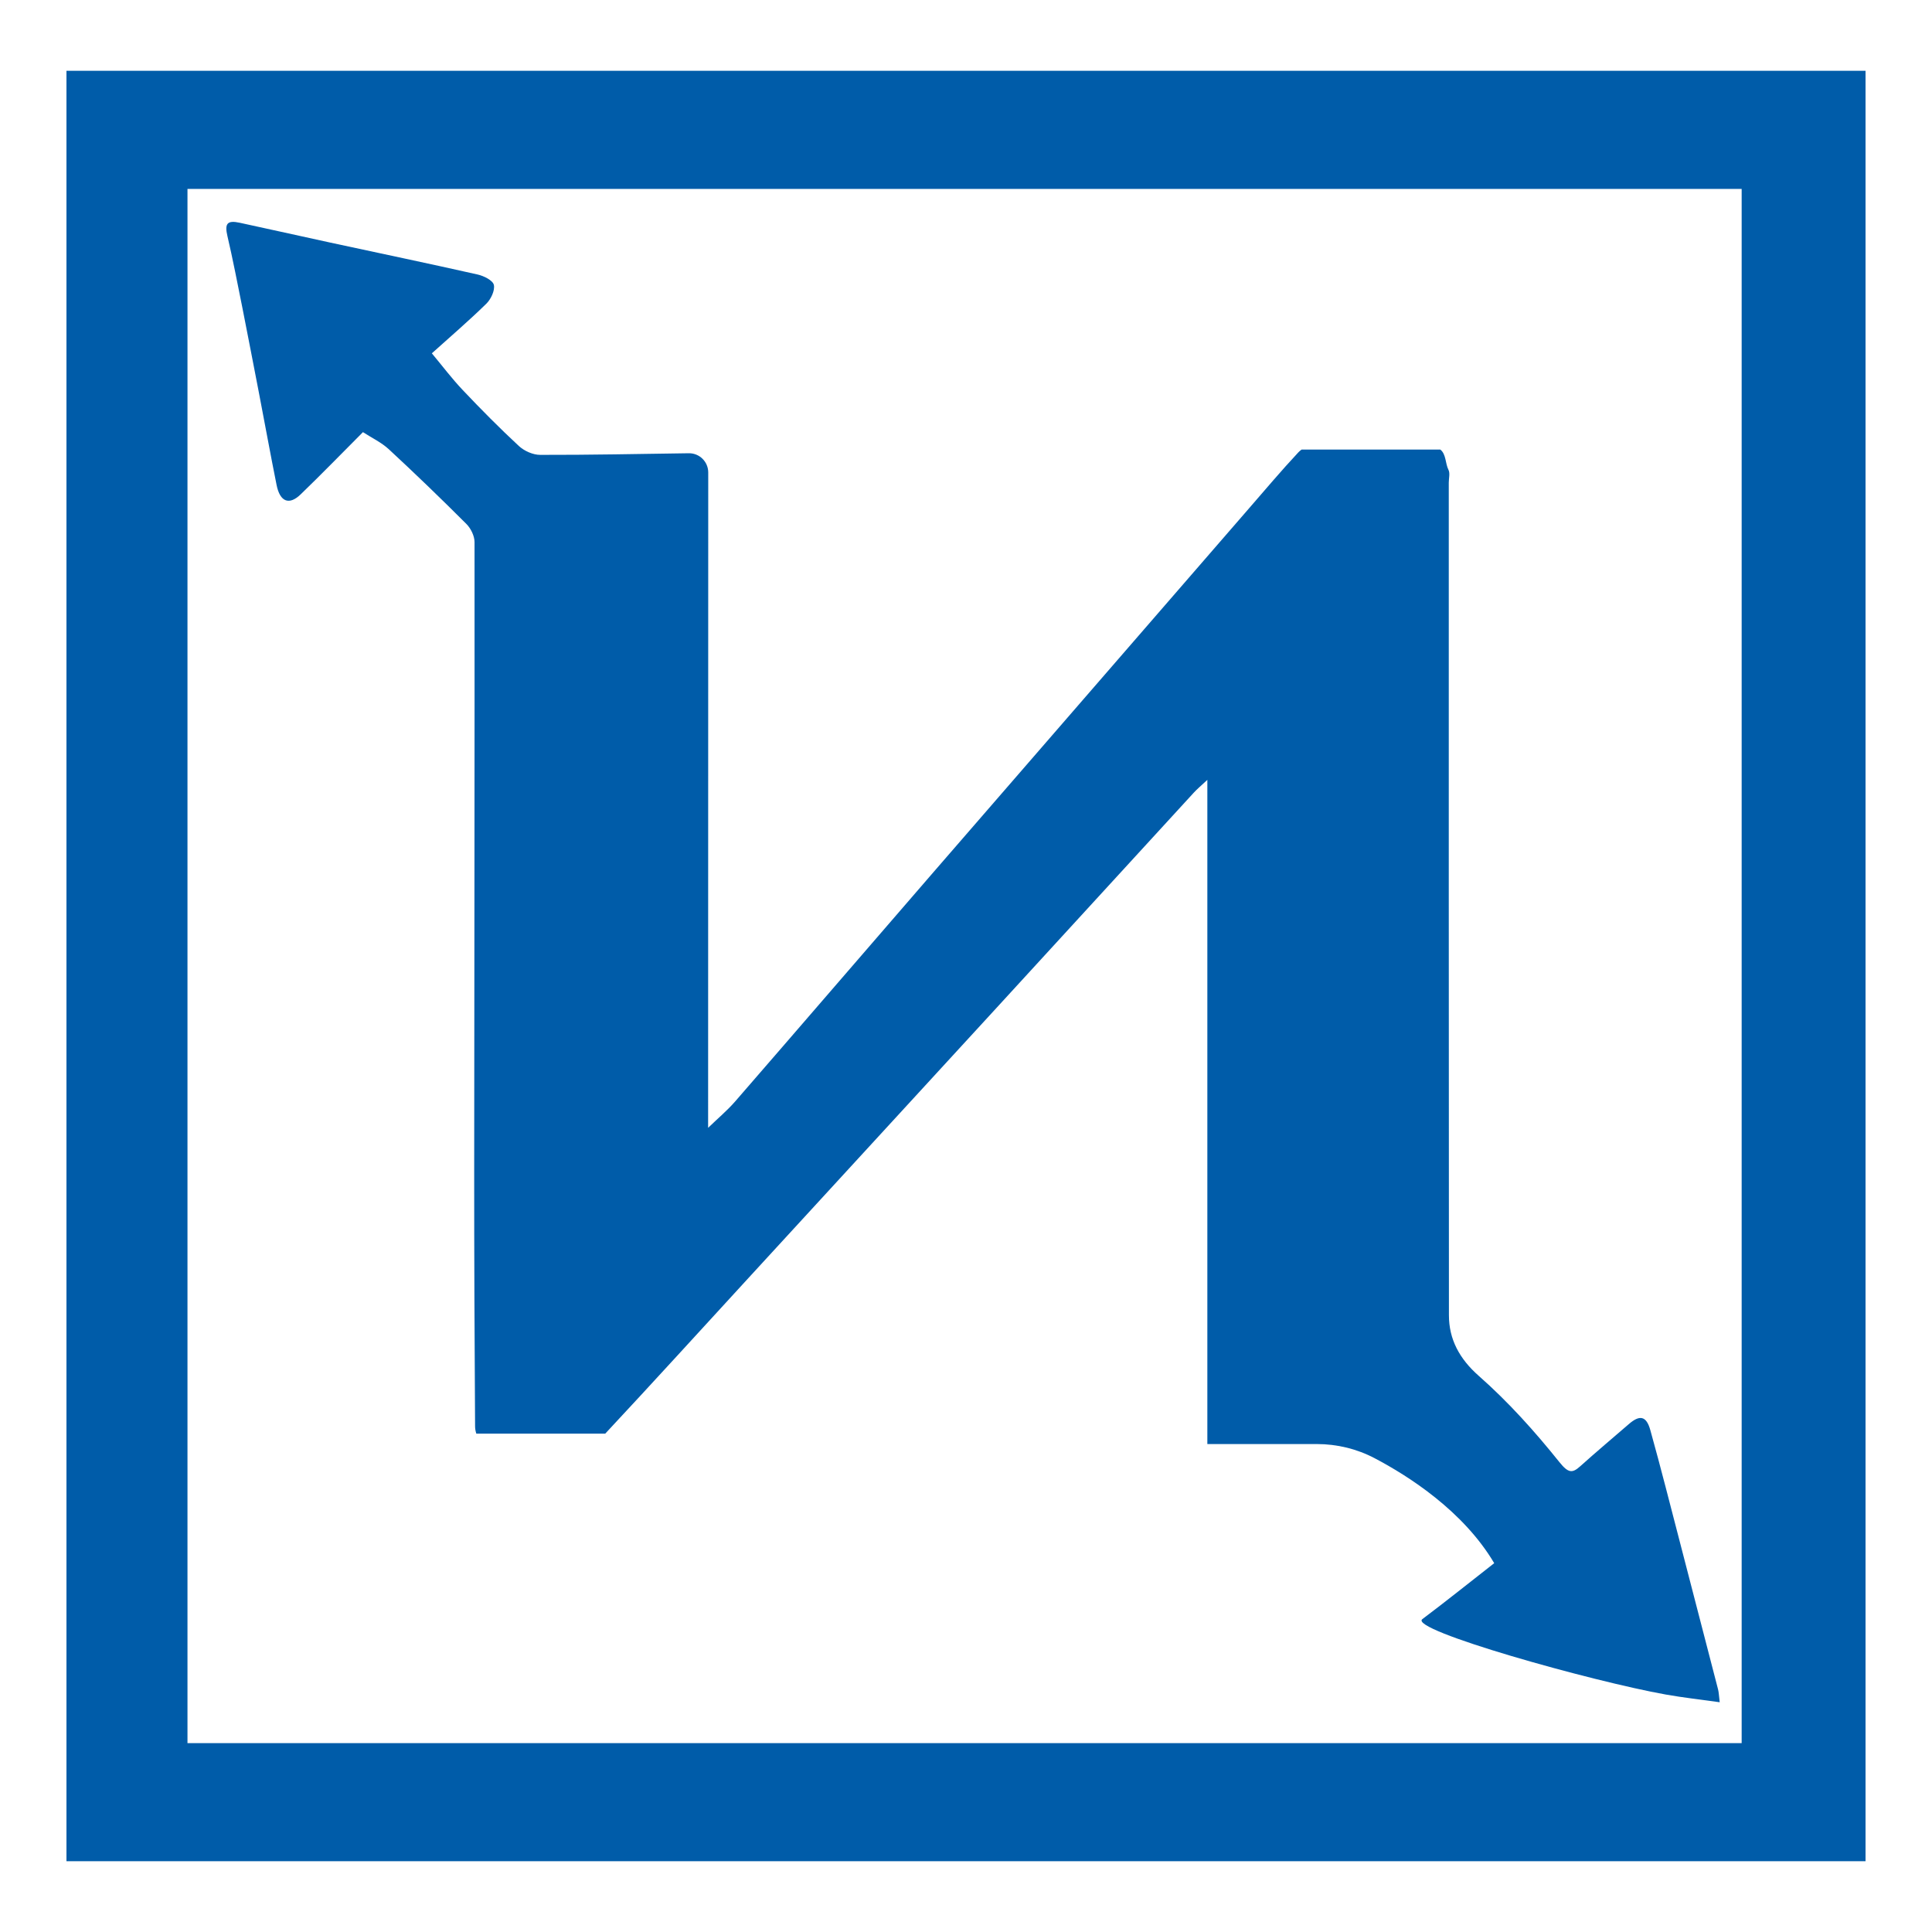
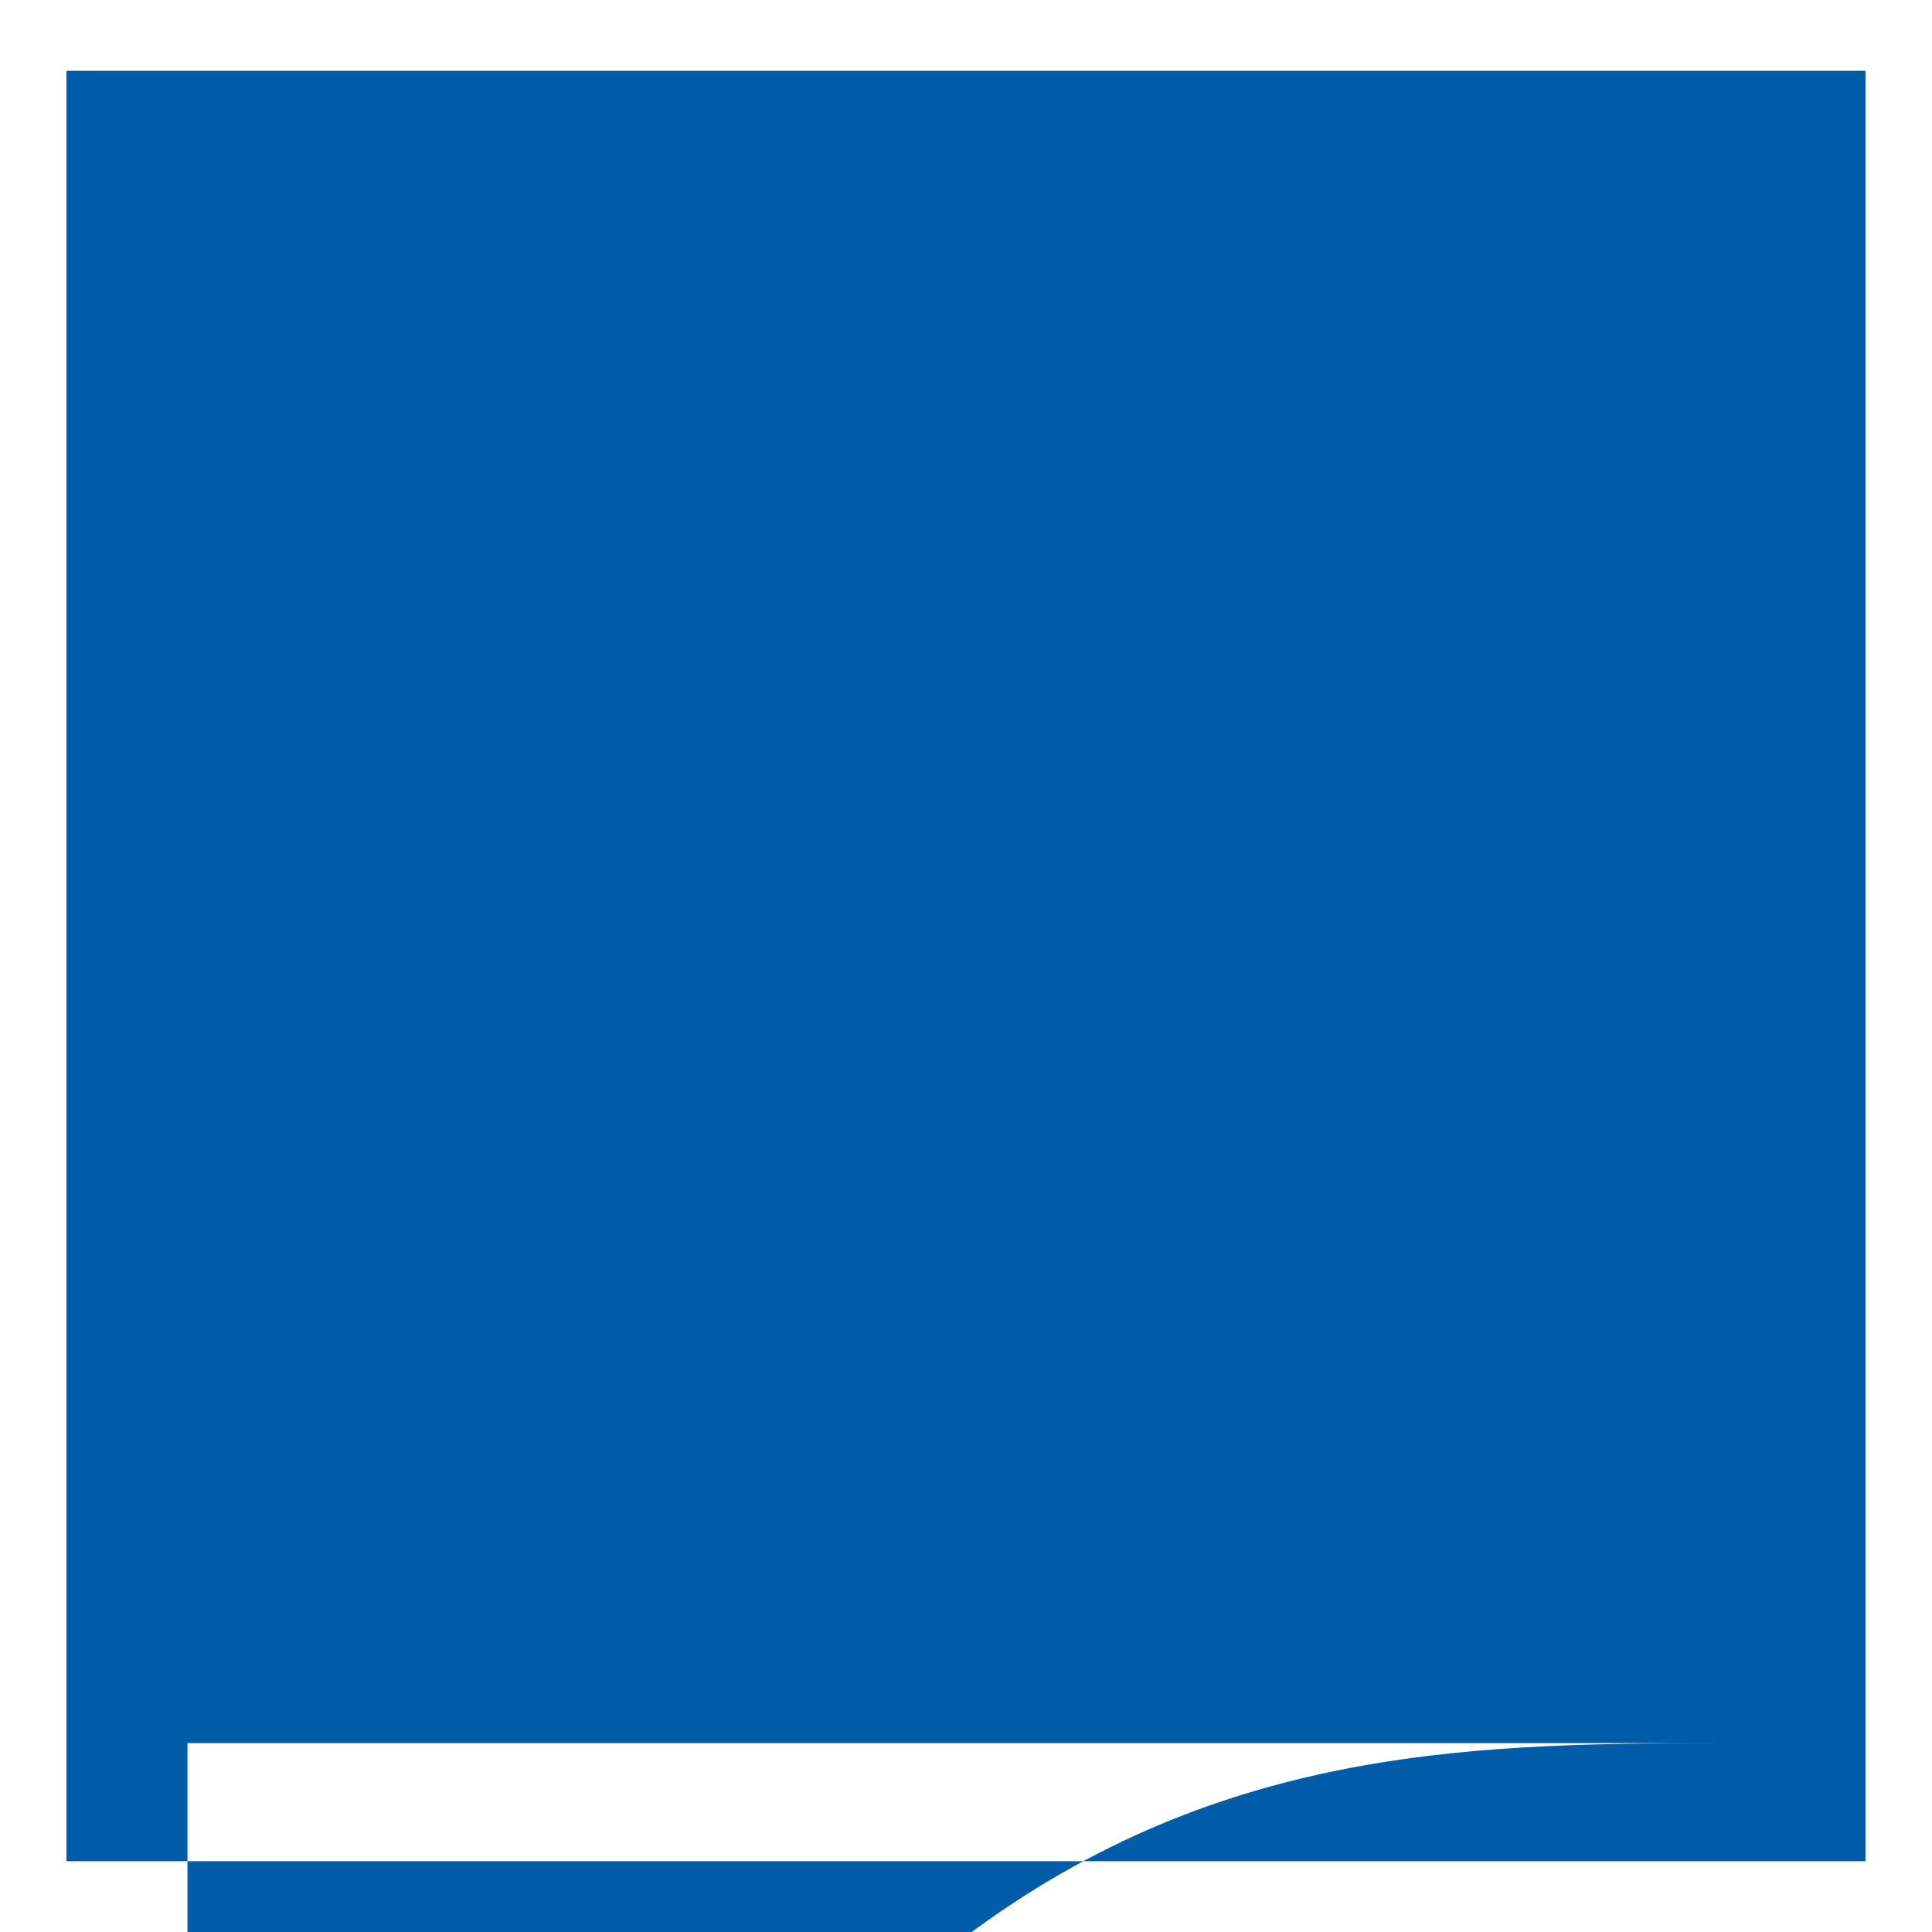
<svg xmlns="http://www.w3.org/2000/svg" version="1.1" id="Слой_1" x="0px" y="0px" viewBox="0 0 500 500" style="enable-background:new 0 0 500 500;" xml:space="preserve">
  <style type="text/css">
	.st0{fill-rule:evenodd;clip-rule:evenodd;fill:#F9110B;}
	.st1{fill:#F9110B;}
	.st2{fill:#E31D1F;}
	.st3{fill:#777372;}
	.st4{fill:#50C0EB;}
	.st5{fill:#1A74B6;}
	.st6{fill:#ED1C24;}
	.st7{fill:#005CA9;}
	.st8{fill:#0069AD;}
	.st9{fill:#0D8DC8;}
	.st10{fill:#0C7EBC;}
	.st11{fill:#DE1F1F;}
	.st12{fill:#FEFFFF;}
	.st13{fill:#0E96CE;}
	.st14{fill:#F79D36;}
	.st15{fill:#303933;}
	.st16{fill:#F9FAF9;}
	.st17{fill:#E41F13;}
	.st18{fill:#D2262A;}
	.st19{fill:#FFFFFF;}
	.st20{fill:#2833C6;}
	.st21{fill:none;stroke:#2833C6;stroke-width:12;stroke-miterlimit:10;}
	.st22{fill:none;stroke:#2833C6;stroke-width:10;stroke-miterlimit:10;}
	.st23{fill:#359FD4;}
	.st24{fill:#191F1F;}
	.st25{fill:#D5423E;}
	.st26{fill:#4A4D98;}
</style>
  <g>
-     <path class="st7" d="M482.8,481.68c-155.32,0-310.36,0-465.6,0c0-154.47,0-308.77,0-463.36c155.08,0,310.21,0,465.6,0   C482.8,172.62,482.8,327,482.8,481.68z M450.74,451.12c0-134.32,0-268.33,0-402.23c-134.28,0-268.29,0-402.22,0   c0,134.22,0,268.15,0,402.23C182.64,451.12,316.56,451.12,450.74,451.12z" />
-     <path class="st7" d="M444.62,437.16c-3.21-12.44-6.43-24.88-9.67-37.31c-2.59-9.92-5.09-19.87-7.85-29.75   c-1.03-3.68-2.73-3.99-5.53-1.57c-4.21,3.64-8.47,7.22-12.61,10.94c-2.03,1.82-3.06,1.84-5.41-1.1   c-6.37-7.95-13.19-15.55-20.84-22.29c-5.01-4.41-7.73-9.48-7.73-15.69c-0.05-71.83-0.04-143.65-0.04-215.48   c0-1.12,0.37-2.43-0.08-3.32c-0.83-1.62-0.59-4.08-2.11-5.24h-35.9c-0.31,0.22-0.59,0.46-0.83,0.71   c-4.41,4.72-8.57,9.66-12.81,14.54c-27.19,31.34-54.38,62.67-81.55,94.02c-17.15,19.8-34.23,39.65-51.4,59.43   c-2.05,2.36-4.48,4.39-7,6.83c0-1.48,0-2.59,0-3.7c0.01-55.3,0.02-110.6,0.03-165.9c0-2.78-2.27-5.03-5.05-4.98   c-12.81,0.18-25.62,0.45-38.44,0.42c-1.86,0-4.12-1-5.51-2.29c-5.01-4.64-9.82-9.51-14.52-14.47c-2.83-2.98-5.31-6.29-8.01-9.52   c4.76-4.28,9.57-8.41,14.09-12.83c1.2-1.17,2.28-3.45,1.96-4.88c-0.27-1.18-2.61-2.33-4.21-2.69c-12.7-2.86-25.45-5.52-38.18-8.27   c-7.79-1.68-15.57-3.45-23.37-5.12c-3.25-0.7-3.96,0.19-3.19,3.46c1.2,5.06,2.85,13.4,3.86,18.5c1.45,7.33,2.86,14.67,4.28,22   c1.54,7.96,2.98,15.95,4.58,23.9c0.87,4.36,3.23,5.32,6.21,2.45c5.42-5.22,10.66-10.63,16.14-16.12c2.23,1.45,4.75,2.63,6.7,4.43   c6.82,6.31,13.5,12.76,20.07,19.33c1.15,1.15,2.11,3.11,2.11,4.7c0.04,54.29-0.06,108.58-0.09,162.88   c-0.01,21.98,0.09,43.96,0.23,65.95c0,0.57,0.11,1.27,0.32,1.9h33.36c12.33-13.21,24.49-26.58,36.71-39.89   c21.17-23.06,42.36-46.11,63.52-69.17c17.39-18.95,34.75-37.92,52.13-56.87c0.85-0.92,1.82-1.73,3.47-3.27v171.89h28.33   c5.21,0,10.36,1.24,14.97,3.67c8.81,4.63,22.95,13.67,30.94,27.16c-6.39,4.99-12.42,9.84-18.6,14.48   c-3.69,2.77,43.92,16.12,63.08,19.53c4.44,0.79,8.93,1.28,13.88,1.98C444.85,438.79,444.83,437.95,444.62,437.16z" />
+     <path class="st7" d="M482.8,481.68c-155.32,0-310.36,0-465.6,0c0-154.47,0-308.77,0-463.36c155.08,0,310.21,0,465.6,0   C482.8,172.62,482.8,327,482.8,481.68z M450.74,451.12c-134.28,0-268.29,0-402.22,0   c0,134.22,0,268.15,0,402.23C182.64,451.12,316.56,451.12,450.74,451.12z" />
  </g>
</svg>